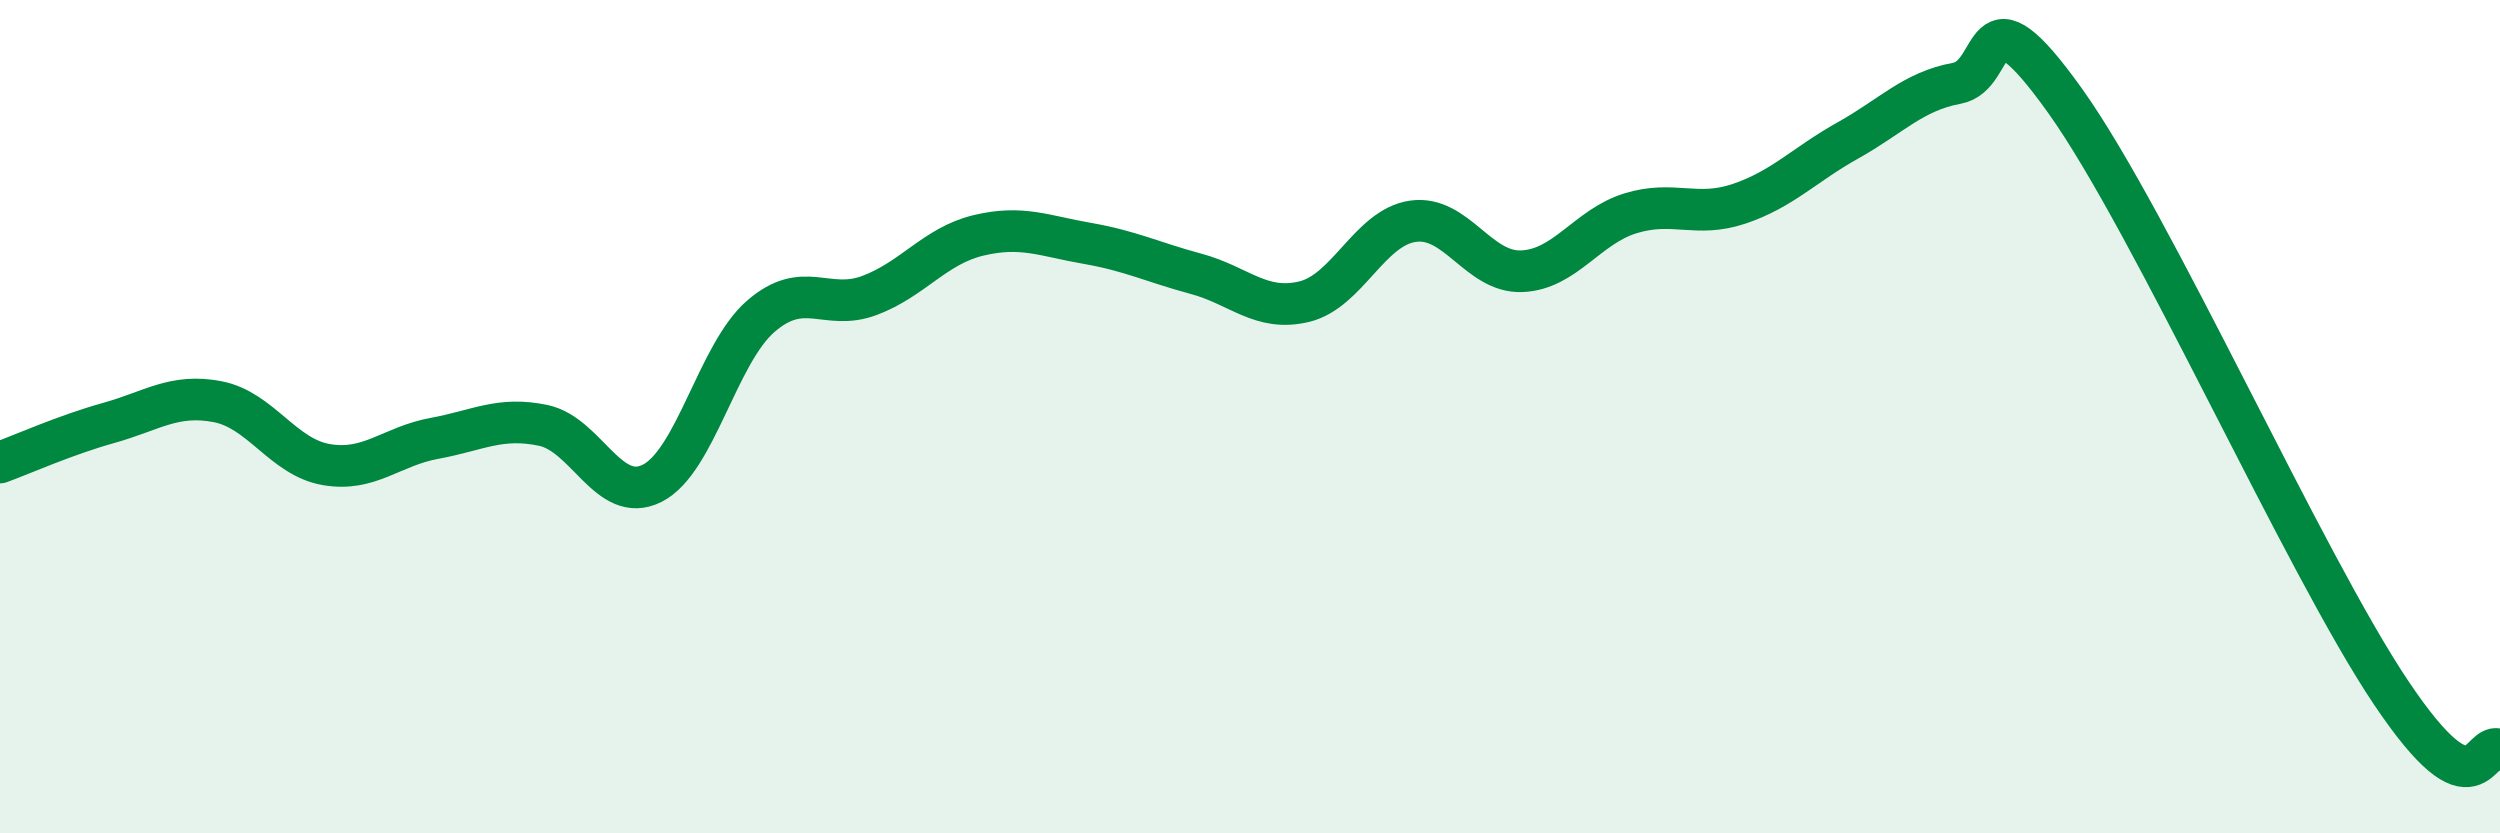
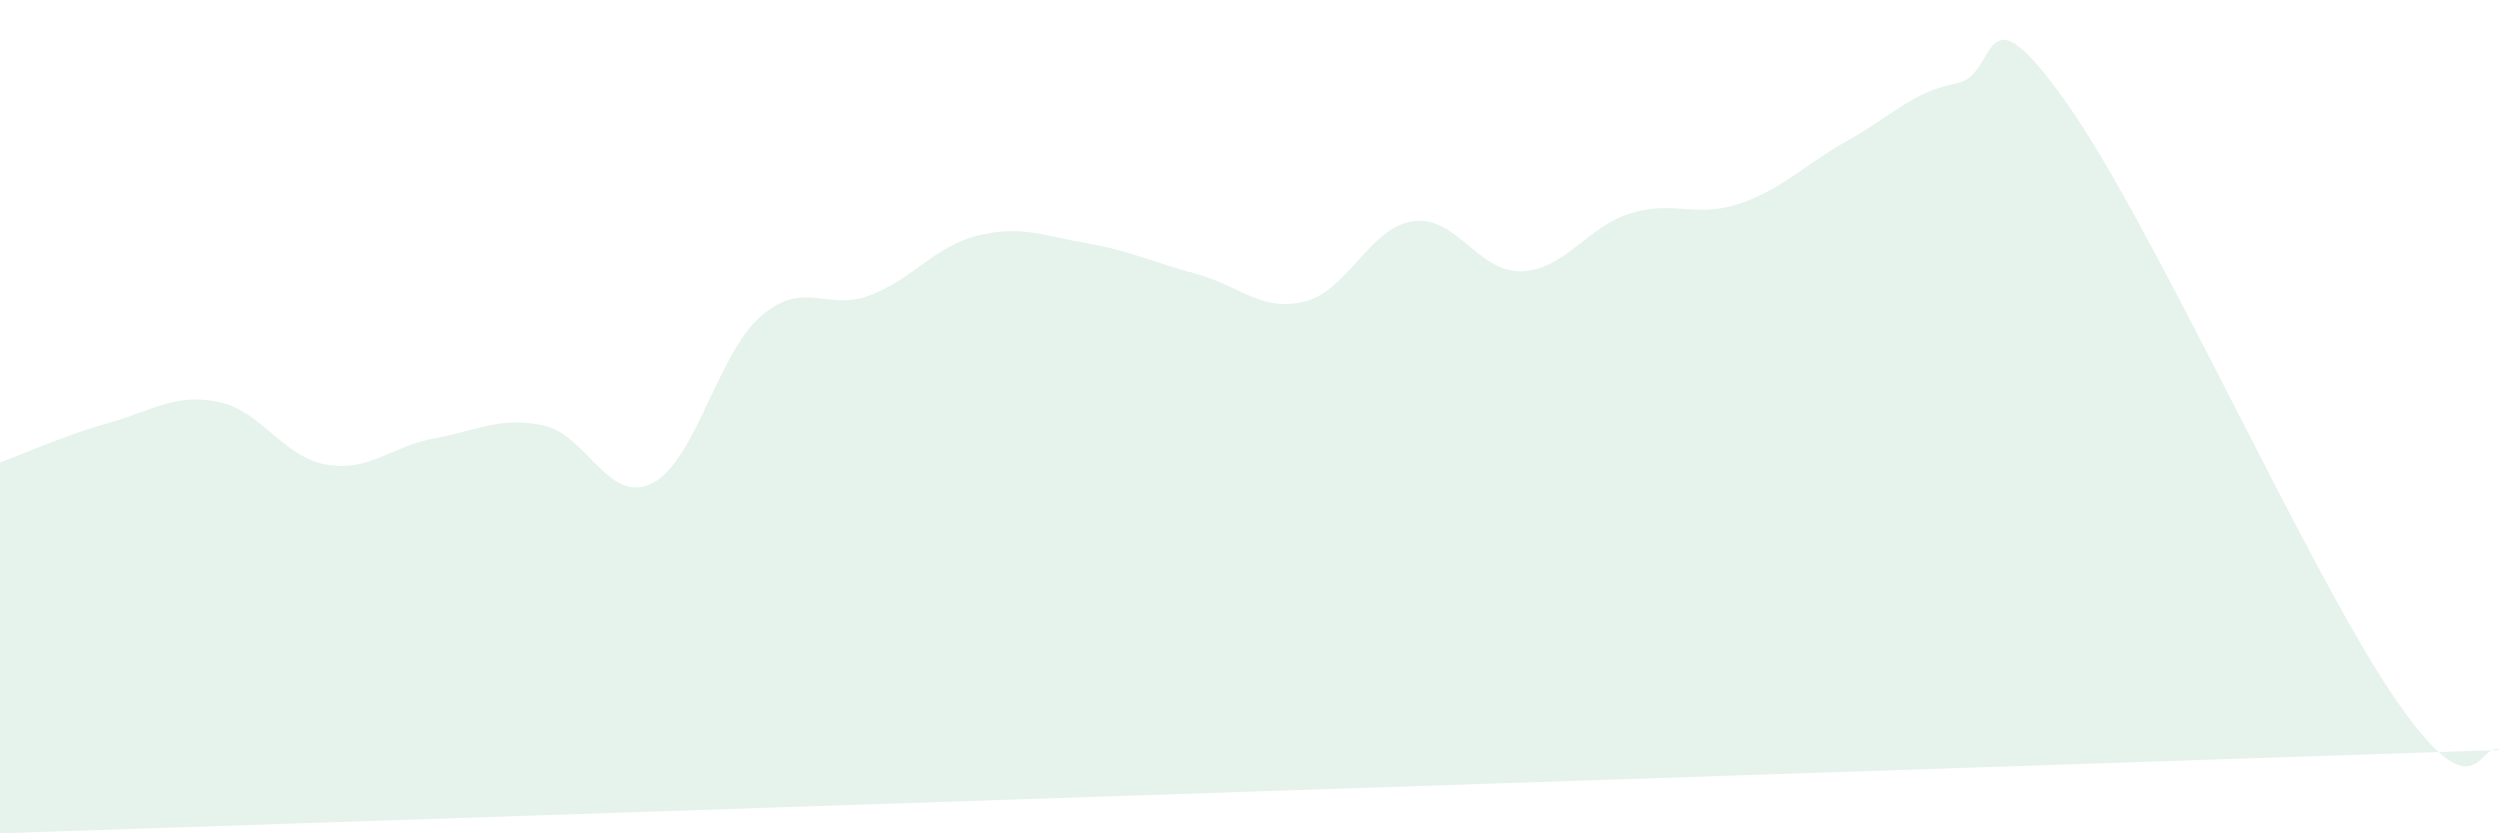
<svg xmlns="http://www.w3.org/2000/svg" width="60" height="20" viewBox="0 0 60 20">
-   <path d="M 0,11.1 C 0.52,10.91 1.57,10.44 2.61,10.15 C 3.65,9.86 4.18,9.44 5.22,9.64 C 6.26,9.84 6.79,10.97 7.83,11.15 C 8.87,11.33 9.39,10.71 10.43,10.52 C 11.47,10.33 12,9.99 13.04,10.21 C 14.08,10.43 14.61,12.12 15.65,11.6 C 16.69,11.08 17.22,8.49 18.26,7.59 C 19.3,6.69 19.83,7.48 20.87,7.09 C 21.91,6.7 22.44,5.9 23.48,5.65 C 24.52,5.4 25.05,5.66 26.09,5.84 C 27.13,6.02 27.66,6.29 28.7,6.57 C 29.74,6.85 30.26,7.49 31.3,7.24 C 32.34,6.99 32.87,5.46 33.91,5.31 C 34.95,5.16 35.48,6.55 36.52,6.51 C 37.56,6.47 38.09,5.44 39.13,5.12 C 40.17,4.8 40.7,5.24 41.74,4.89 C 42.78,4.54 43.31,3.95 44.35,3.37 C 45.39,2.79 45.92,2.19 46.96,2 C 48,1.81 47.48,-0.5 49.57,2.43 C 51.66,5.36 55.3,13.52 57.39,16.63 C 59.48,19.74 59.48,17.73 60,18L60 20L0 20Z" fill="#008740" opacity="0.1" stroke-linecap="round" stroke-linejoin="round" />
-   <path d="M 0,11.1 C 0.52,10.91 1.57,10.44 2.61,10.15 C 3.65,9.86 4.18,9.44 5.22,9.64 C 6.26,9.84 6.79,10.97 7.83,11.15 C 8.87,11.33 9.39,10.71 10.43,10.52 C 11.47,10.33 12,9.99 13.04,10.21 C 14.08,10.43 14.61,12.12 15.65,11.6 C 16.69,11.08 17.22,8.49 18.26,7.59 C 19.3,6.69 19.83,7.48 20.87,7.09 C 21.91,6.7 22.44,5.9 23.48,5.65 C 24.52,5.4 25.05,5.66 26.09,5.84 C 27.13,6.02 27.66,6.29 28.7,6.57 C 29.74,6.85 30.26,7.49 31.3,7.24 C 32.34,6.99 32.87,5.46 33.91,5.31 C 34.95,5.16 35.48,6.55 36.52,6.51 C 37.56,6.47 38.09,5.44 39.13,5.12 C 40.17,4.8 40.7,5.24 41.74,4.89 C 42.78,4.54 43.31,3.95 44.35,3.37 C 45.39,2.79 45.92,2.19 46.96,2 C 48,1.81 47.48,-0.5 49.57,2.43 C 51.66,5.36 55.3,13.52 57.39,16.63 C 59.48,19.74 59.48,17.73 60,18" stroke="#008740" stroke-width="1" fill="none" stroke-linecap="round" stroke-linejoin="round" />
+   <path d="M 0,11.1 C 0.52,10.91 1.57,10.44 2.61,10.15 C 3.65,9.86 4.18,9.44 5.22,9.64 C 6.26,9.84 6.79,10.97 7.83,11.15 C 8.87,11.33 9.39,10.71 10.43,10.52 C 11.47,10.33 12,9.99 13.04,10.21 C 14.08,10.43 14.61,12.12 15.65,11.6 C 16.69,11.08 17.22,8.49 18.26,7.59 C 19.3,6.69 19.83,7.48 20.87,7.09 C 21.91,6.7 22.44,5.9 23.48,5.65 C 24.52,5.4 25.05,5.66 26.09,5.84 C 27.13,6.02 27.66,6.29 28.7,6.57 C 29.74,6.85 30.26,7.49 31.3,7.24 C 32.34,6.99 32.87,5.46 33.91,5.31 C 34.95,5.16 35.48,6.55 36.52,6.51 C 37.56,6.47 38.09,5.44 39.13,5.12 C 40.17,4.8 40.7,5.24 41.74,4.89 C 42.78,4.54 43.31,3.95 44.35,3.37 C 45.39,2.79 45.92,2.19 46.96,2 C 48,1.81 47.48,-0.5 49.57,2.43 C 51.66,5.36 55.3,13.52 57.39,16.63 C 59.48,19.74 59.48,17.73 60,18L0 20Z" fill="#008740" opacity="0.1" stroke-linecap="round" stroke-linejoin="round" />
</svg>